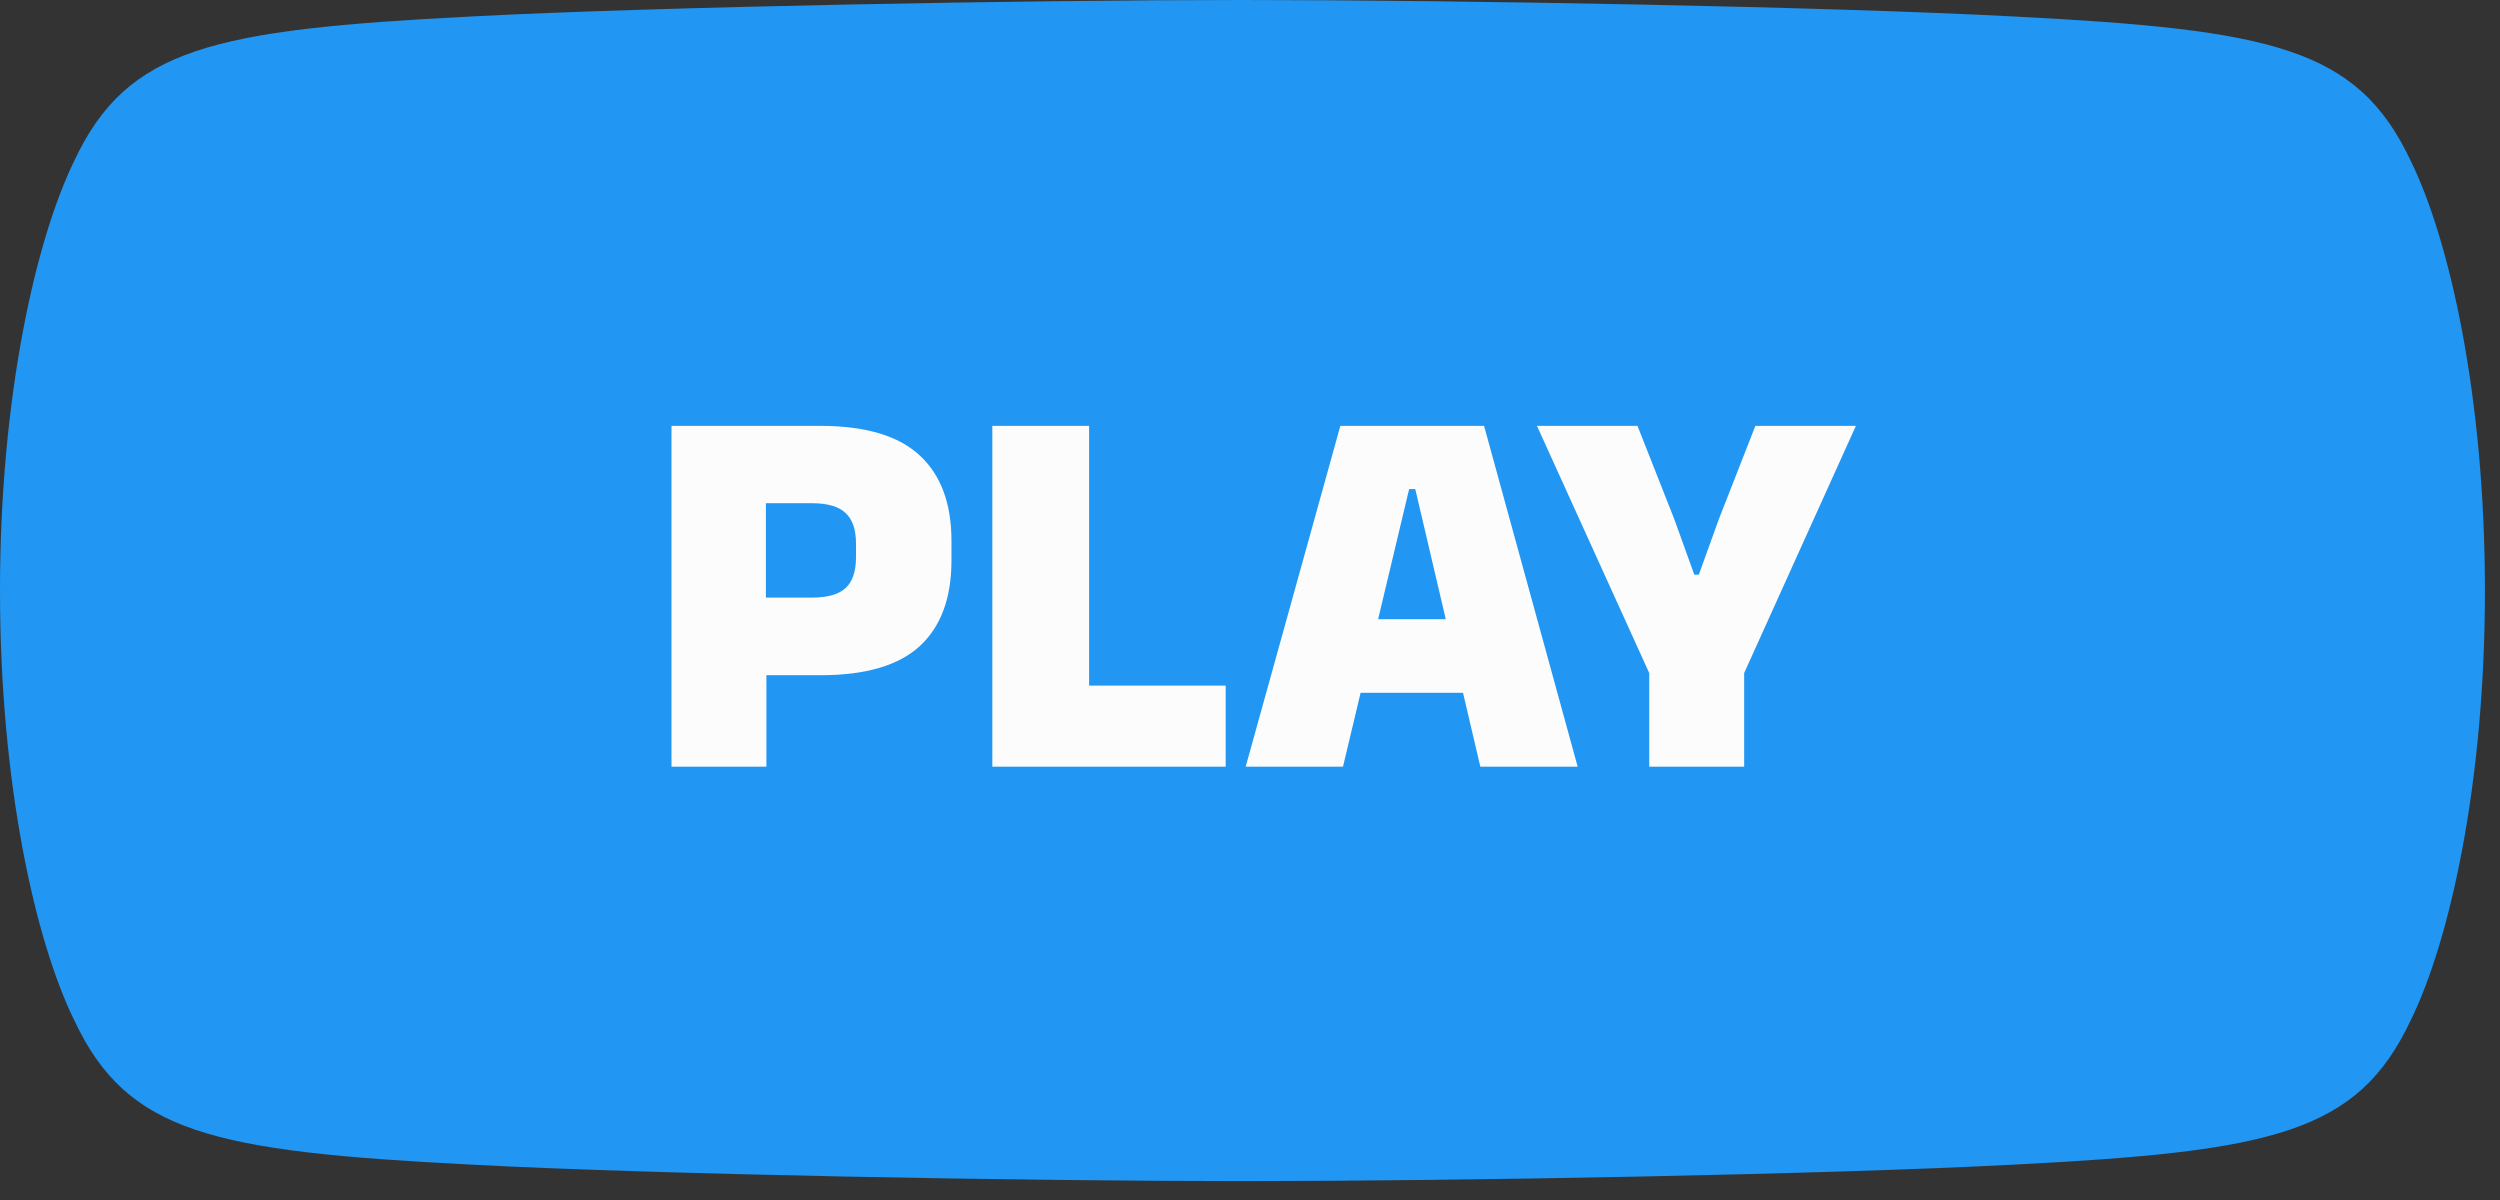
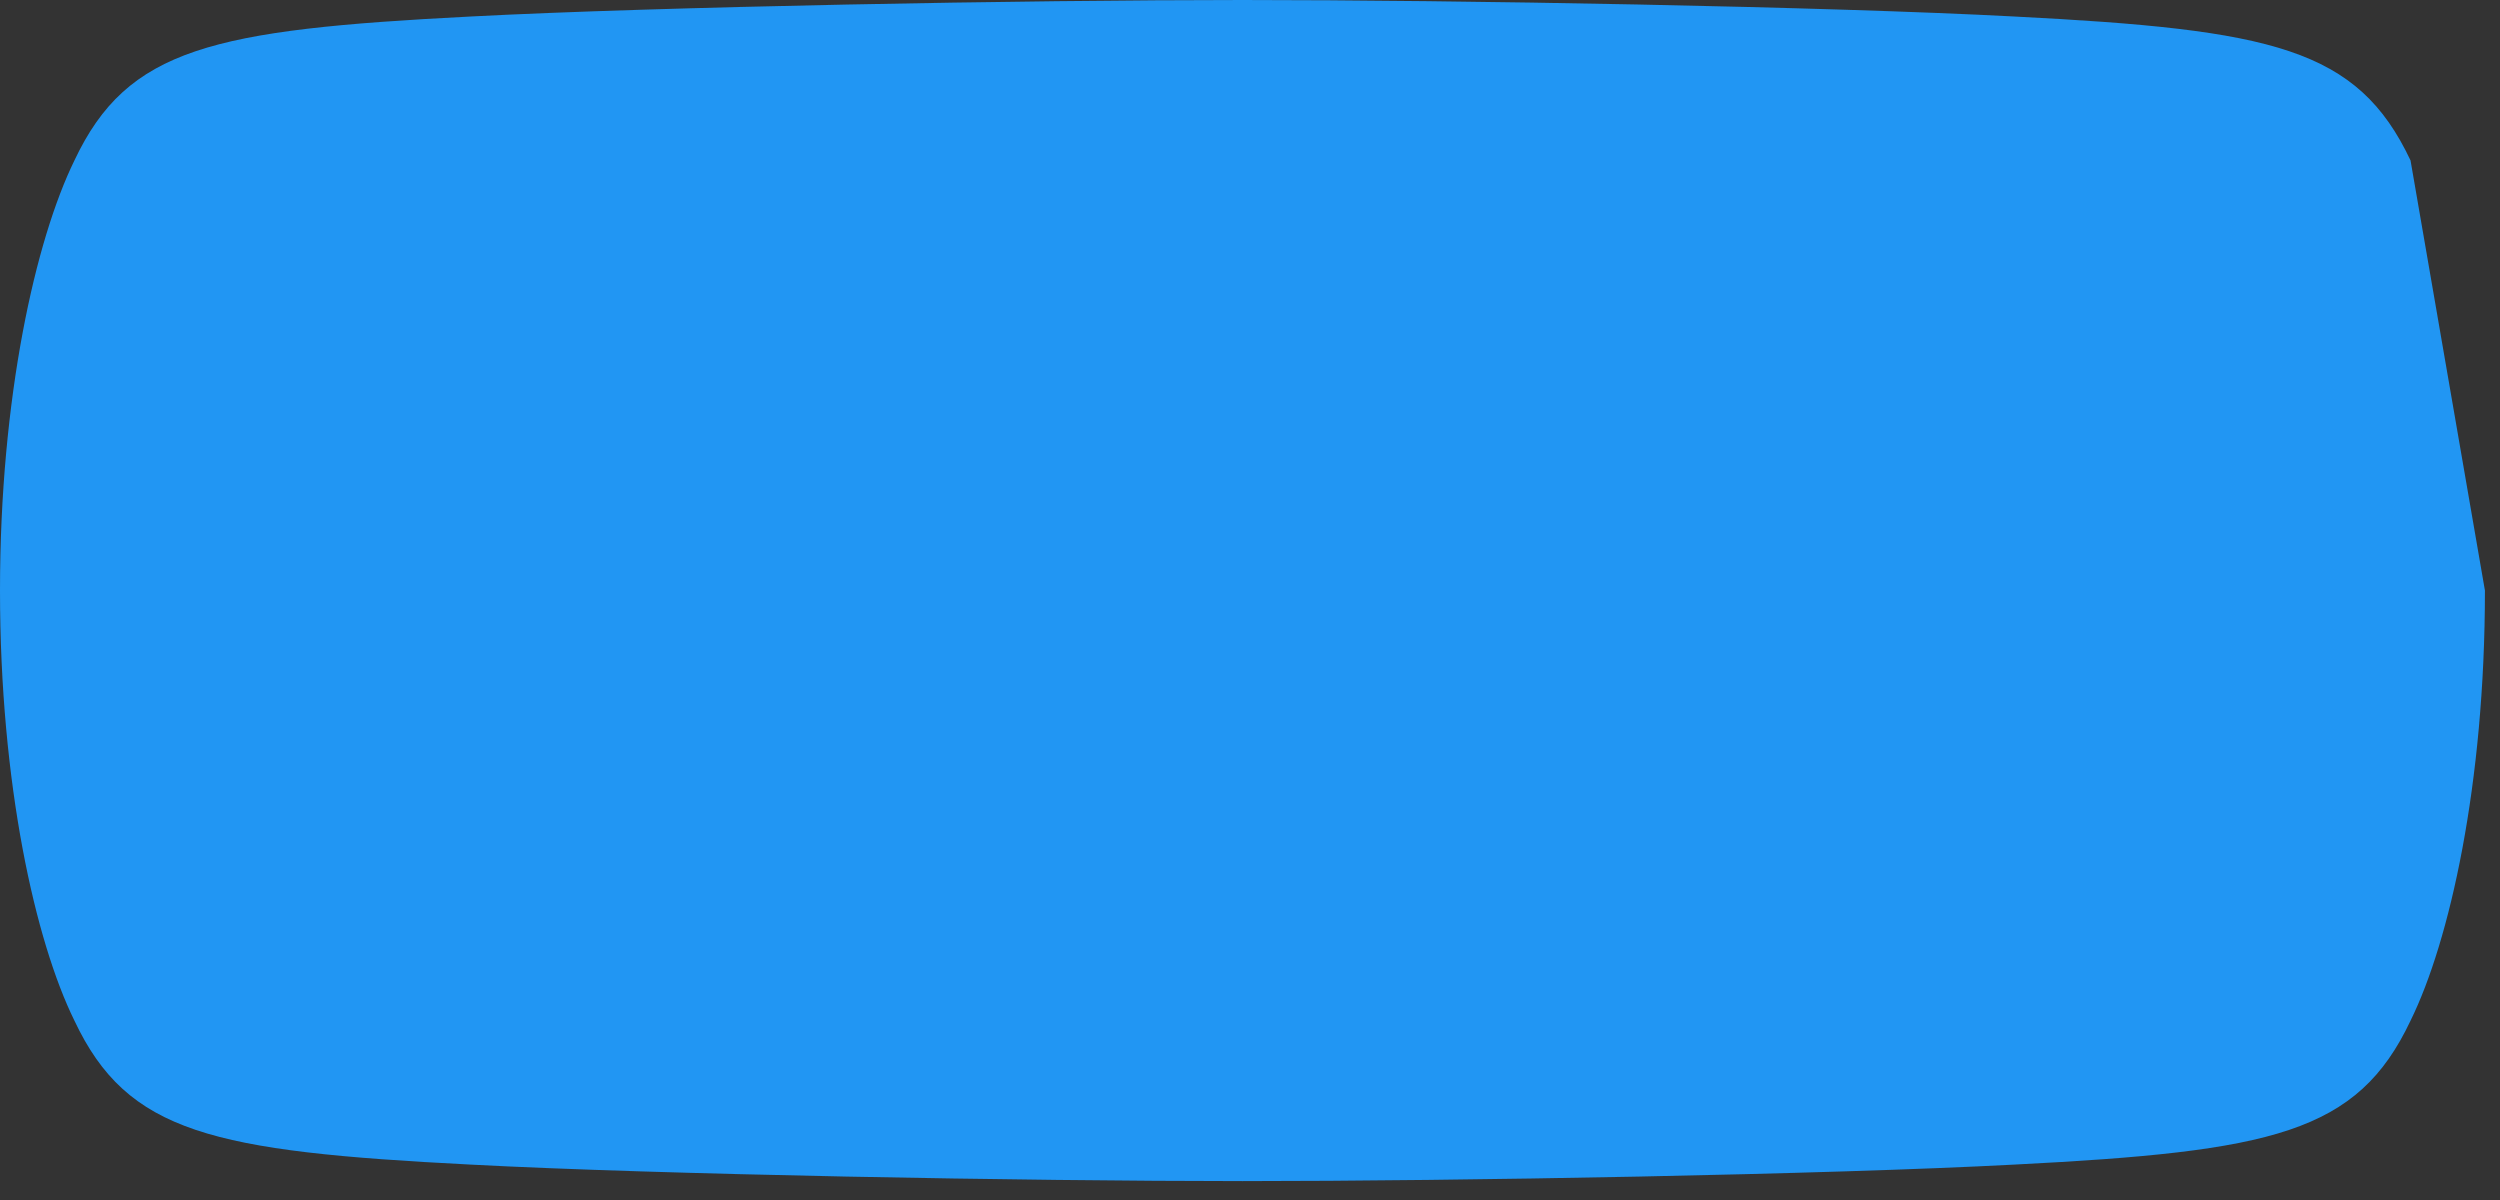
<svg xmlns="http://www.w3.org/2000/svg" width="75" height="36" viewBox="0 0 75 36" fill="none">
  <rect x="0" y="0" width="75" height="36" fill="#333333" stroke="none" />
-   <path d="M72.316 4.813C70.722 1.437 68.174 0.892 60.425 0.495C54.795 0.197 43.754 0 37.274 0C30.795 0 19.753 0.2 14.123 0.495C6.374 0.892 3.826 1.437 2.233 4.813C1.068 7.195 0 11.909 0 17.716C0 23.524 1.06 28.235 2.233 30.62C3.826 33.996 6.374 34.541 14.123 34.938C19.753 35.236 30.795 35.433 37.274 35.433C43.754 35.433 54.795 35.236 60.425 34.938C68.174 34.541 70.722 33.996 72.316 30.62C73.489 28.238 74.548 23.524 74.548 17.716C74.548 11.909 73.489 7.195 72.316 4.813Z" fill="#2196F3" />
-   <path d="M24.625 20.256H22.096V17.928H24.352C24.827 17.928 25.166 17.832 25.369 17.64C25.576 17.448 25.68 17.141 25.68 16.72V16.312C25.68 15.891 25.576 15.584 25.369 15.392C25.166 15.195 24.827 15.096 24.352 15.096H22.096V12.776H24.608C25.963 12.776 26.958 13.072 27.593 13.664C28.227 14.251 28.544 15.104 28.544 16.224V16.816C28.544 17.941 28.227 18.797 27.593 19.384C26.958 19.965 25.968 20.256 24.625 20.256ZM22.992 23H20.145V12.776H22.977V18.576L22.992 19.896V23ZM32.673 12.776V23H29.77V12.776H32.673ZM31.433 23V20.568H36.77V23H31.433ZM40.29 23H37.37L40.21 12.776H44.522L47.33 23H44.41L42.458 14.672H42.274L40.29 23ZM44.634 20.784H40.05V18.576H44.634V20.784ZM52.205 20.456H49.597L46.109 12.776H49.125L50.229 15.576L50.829 17.24H50.965L51.565 15.576L52.661 12.776H55.677L52.205 20.456ZM52.325 23H49.477V17.88H52.325V23Z" fill="#FCFCFC" />
+   <path d="M72.316 4.813C70.722 1.437 68.174 0.892 60.425 0.495C54.795 0.197 43.754 0 37.274 0C30.795 0 19.753 0.2 14.123 0.495C6.374 0.892 3.826 1.437 2.233 4.813C1.068 7.195 0 11.909 0 17.716C0 23.524 1.06 28.235 2.233 30.62C3.826 33.996 6.374 34.541 14.123 34.938C19.753 35.236 30.795 35.433 37.274 35.433C43.754 35.433 54.795 35.236 60.425 34.938C68.174 34.541 70.722 33.996 72.316 30.62C73.489 28.238 74.548 23.524 74.548 17.716Z" fill="#2196F3" />
</svg>